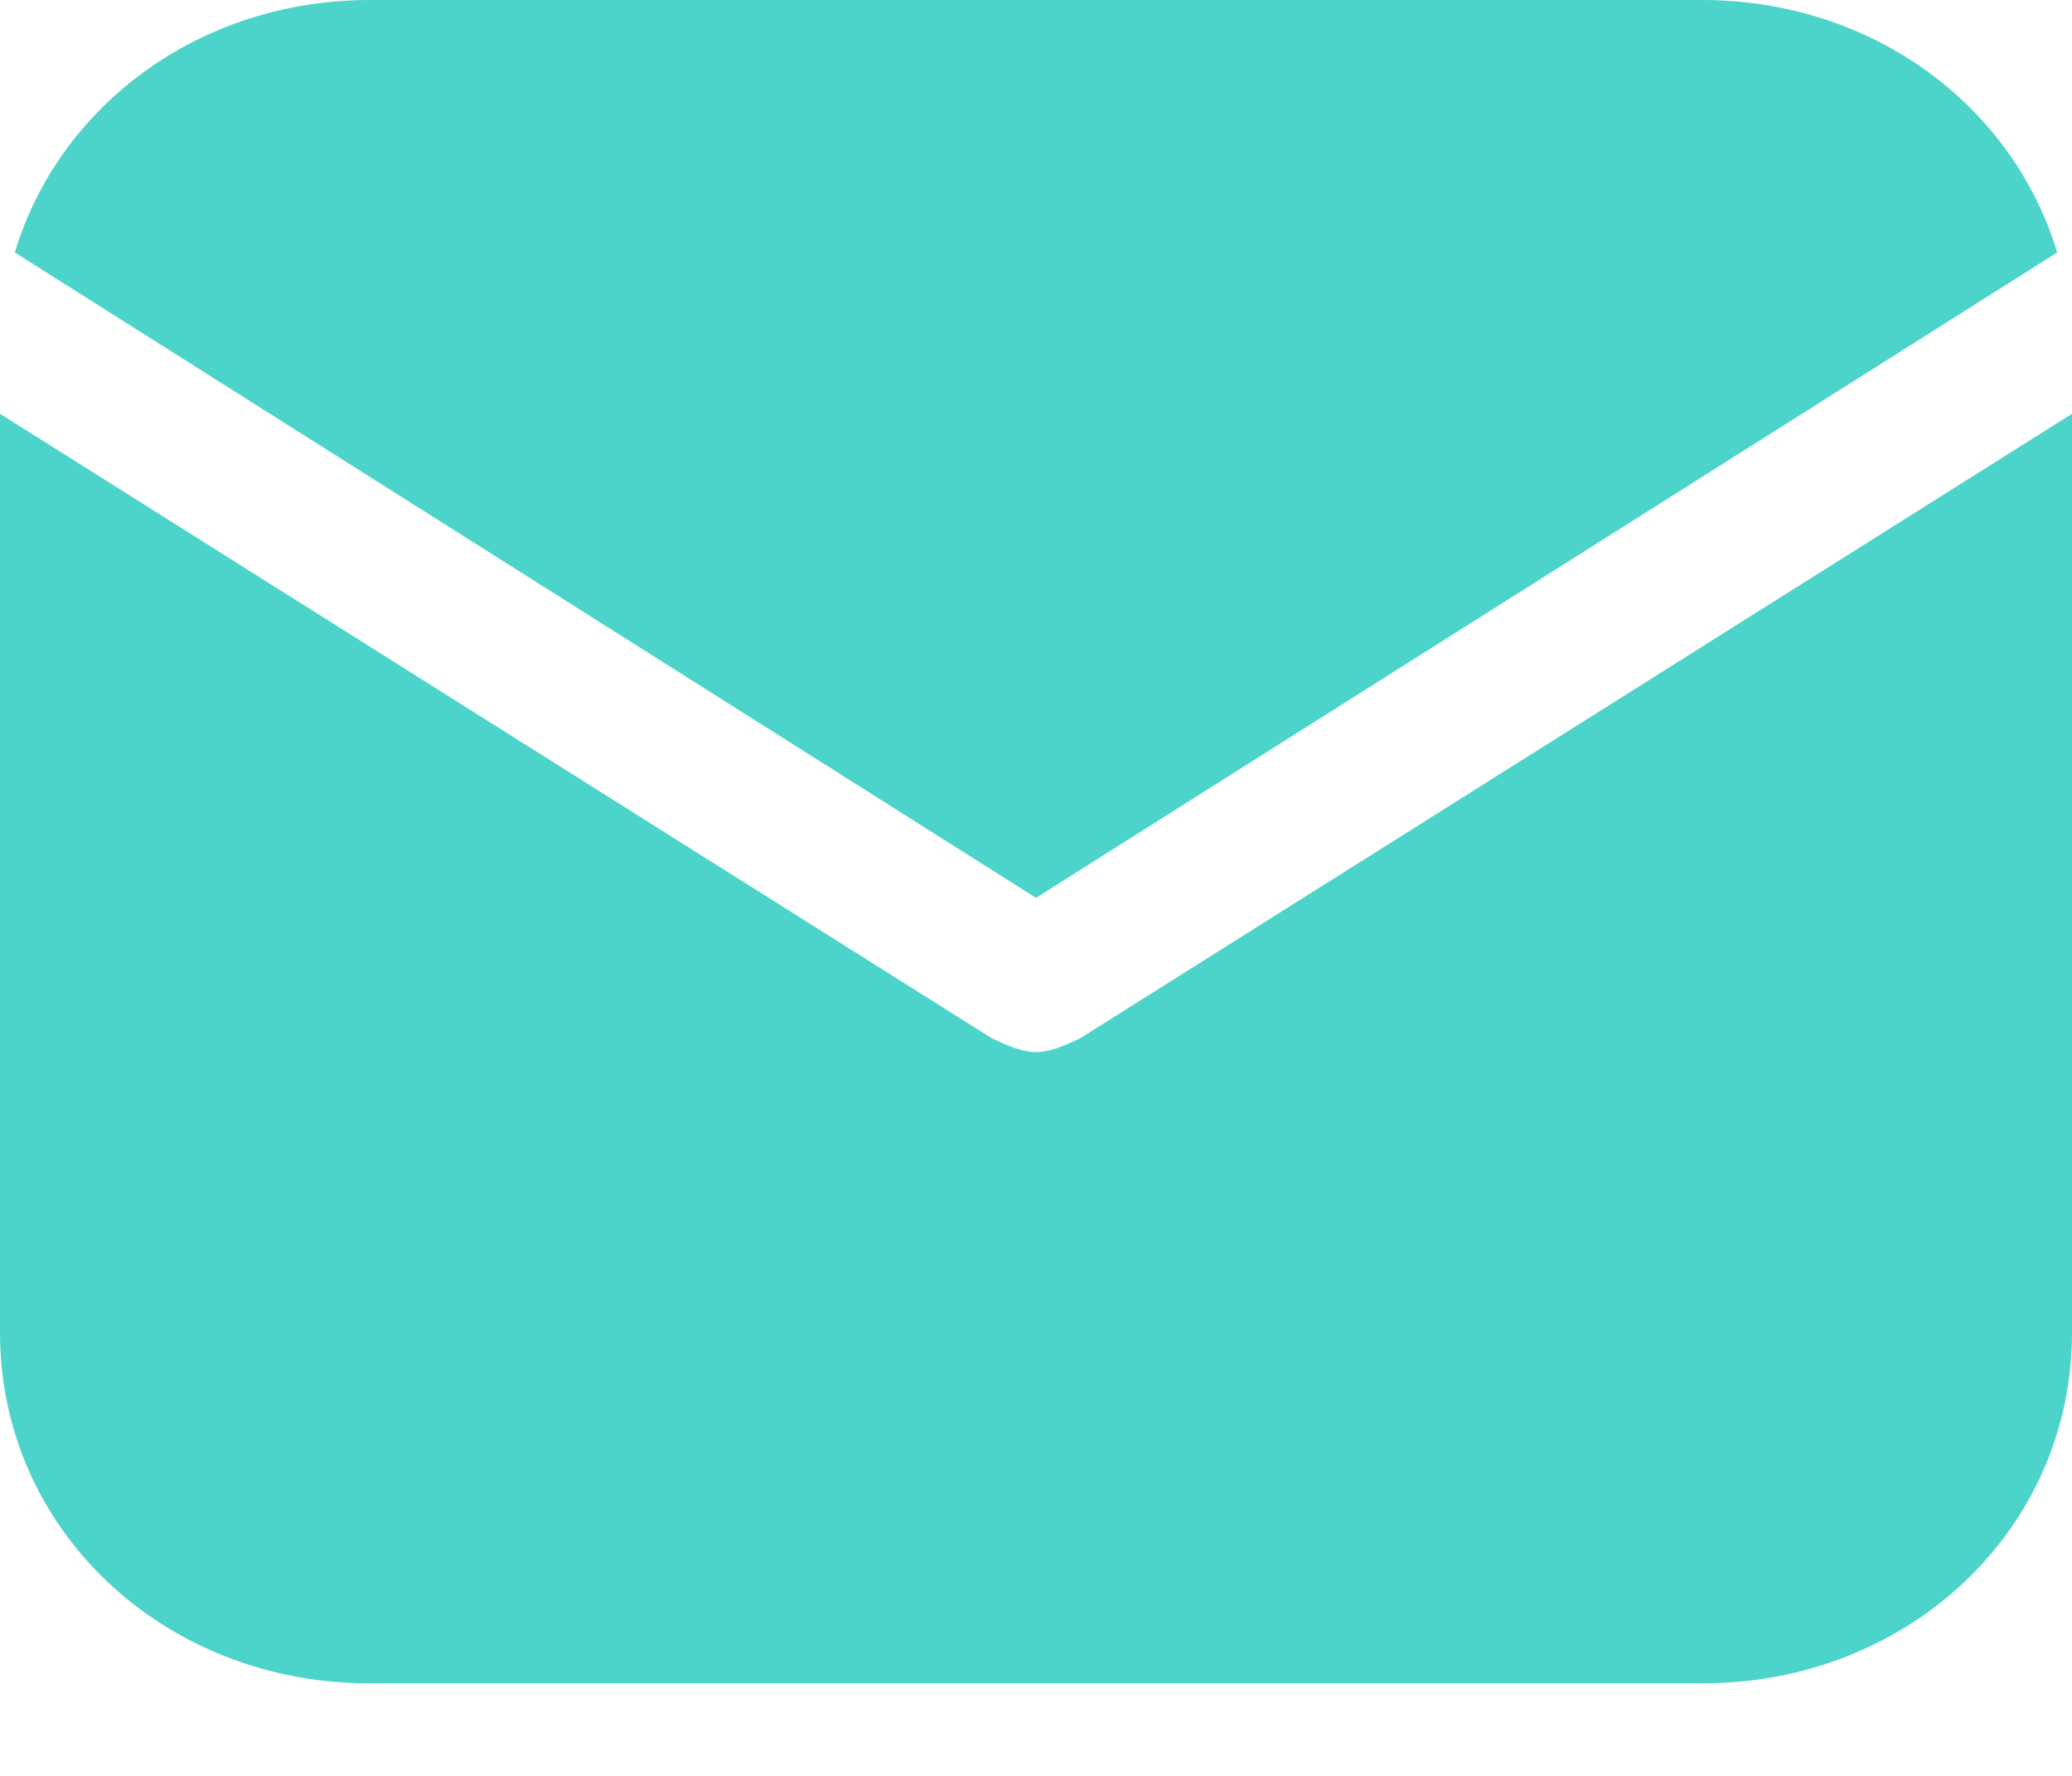
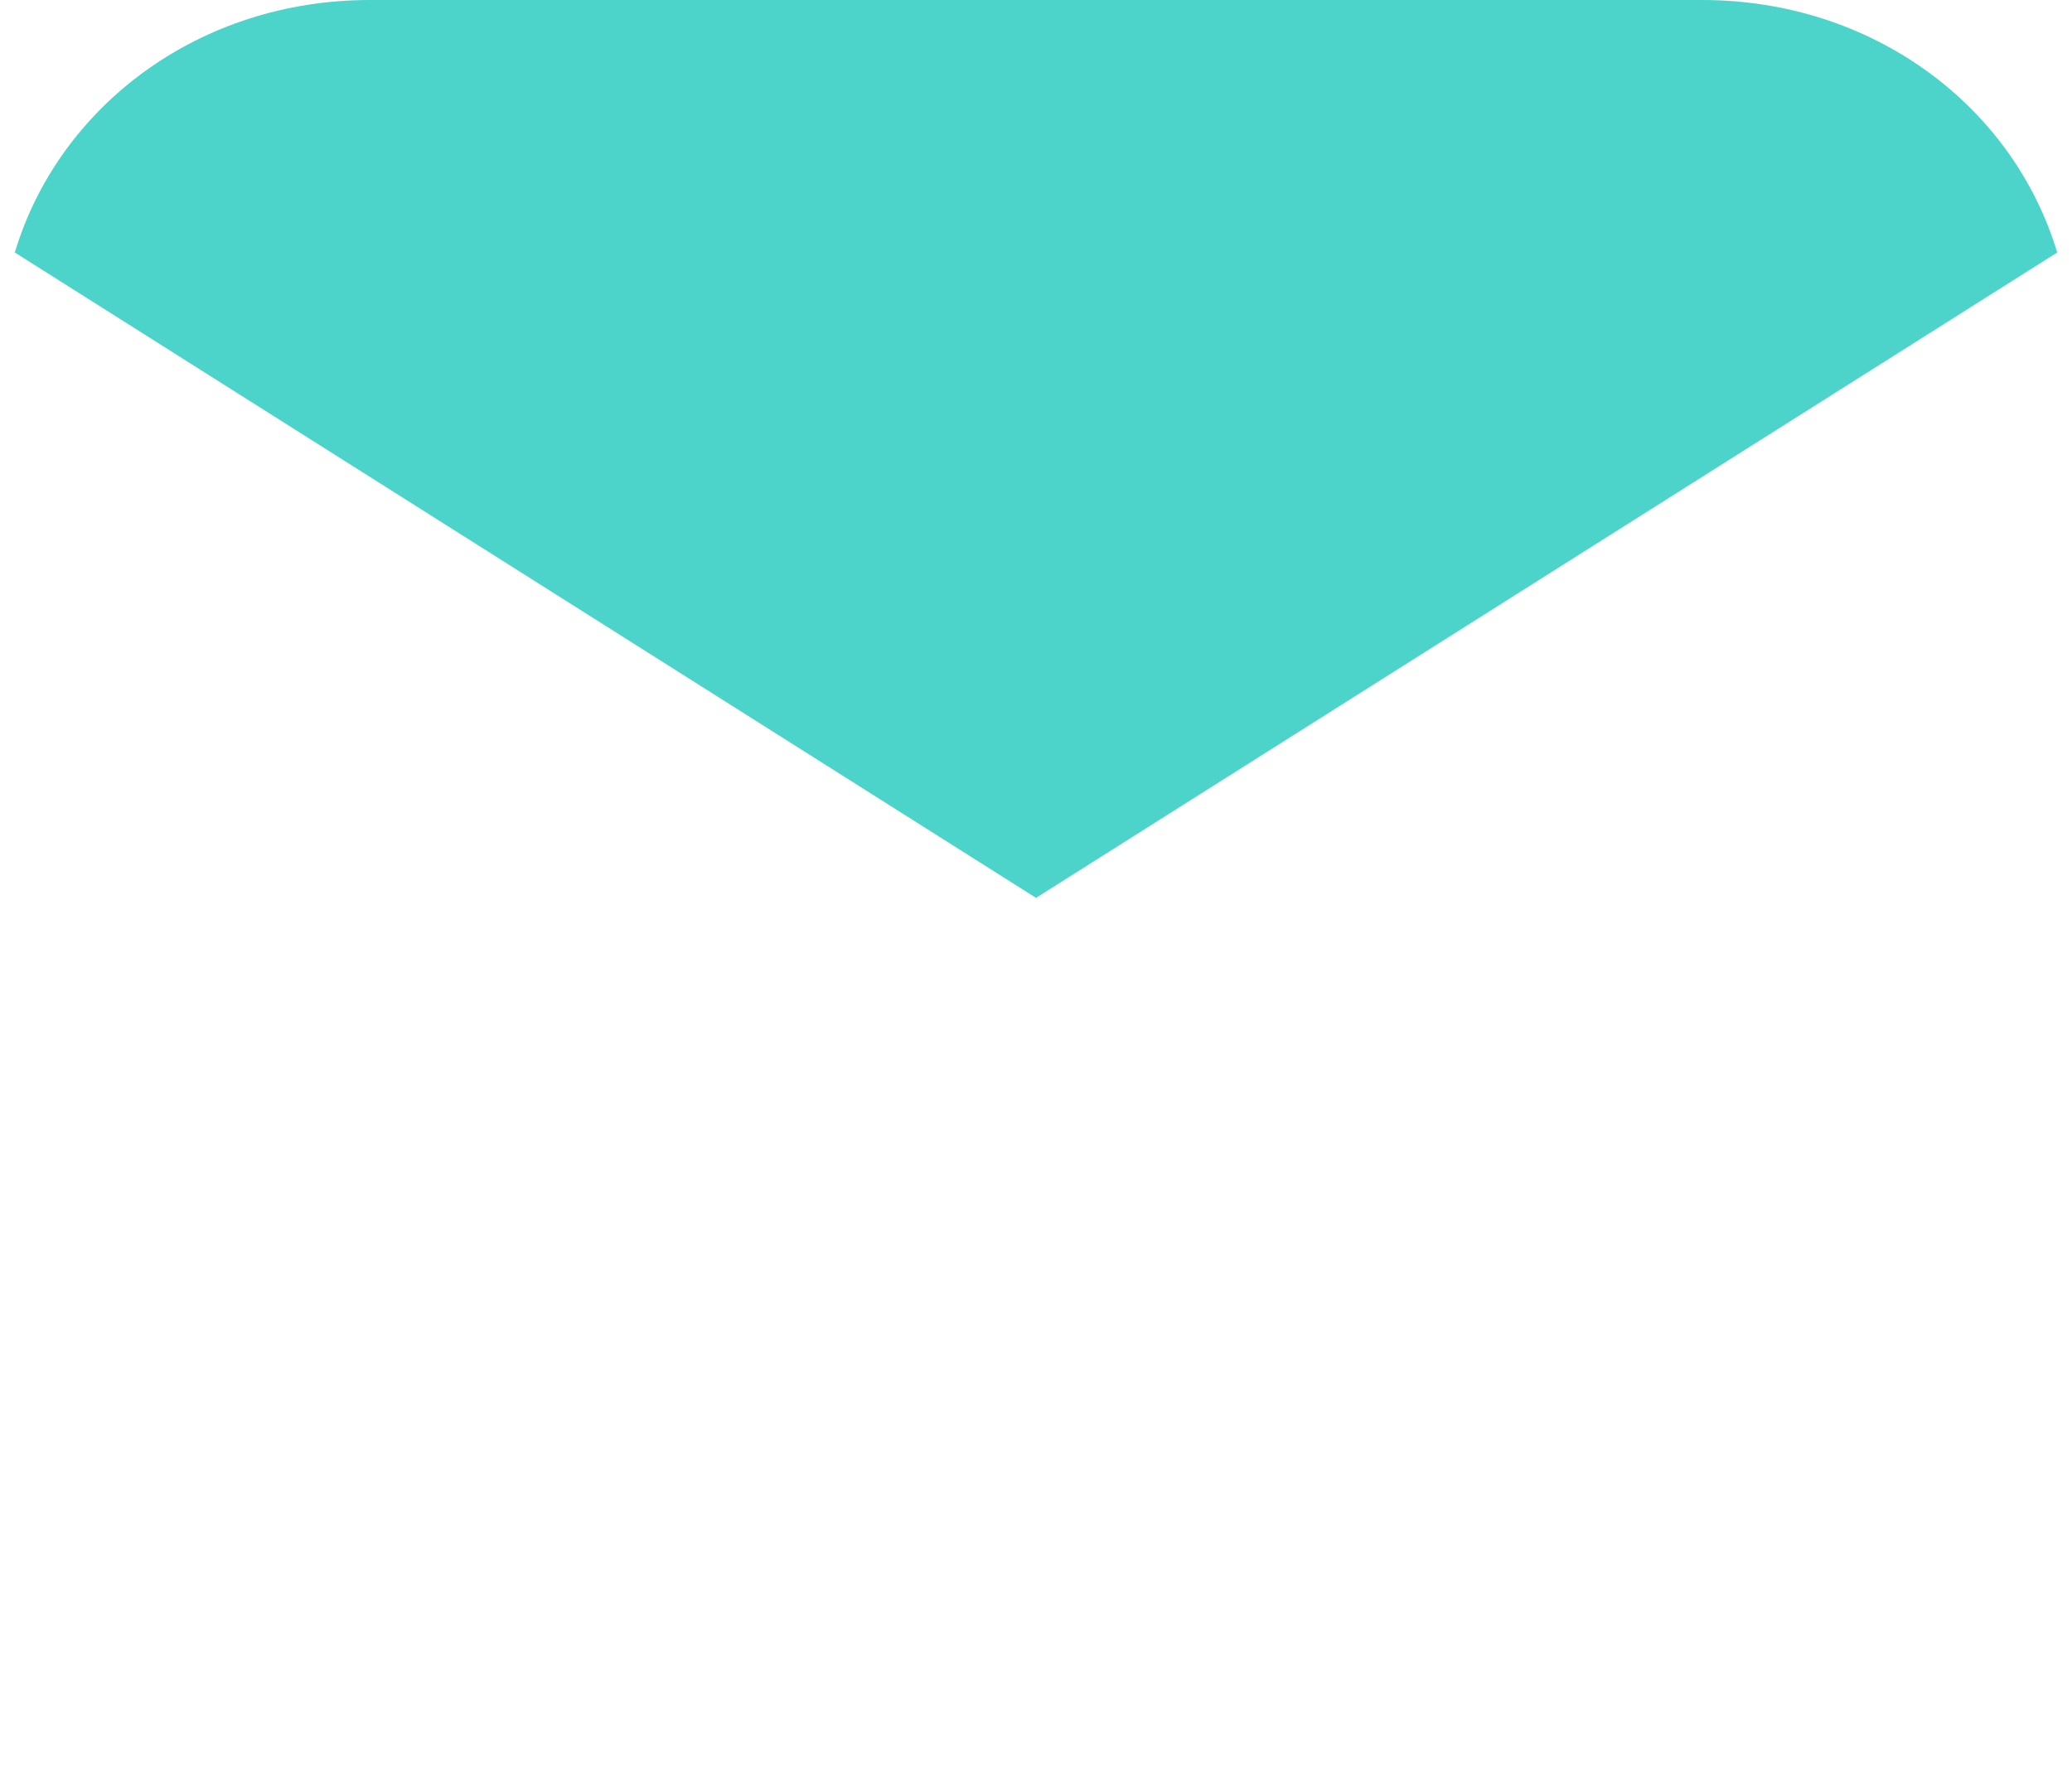
<svg xmlns="http://www.w3.org/2000/svg" width="14" height="12" viewBox="0 0 14 12" fill="none">
  <path d="M7 6.067L13.9 1.706C13.6 0.711 12.65 0 11.5 0H2.5C1.35 0 0.4 0.711 0.1 1.706L7 6.067Z" fill="#4CD4CA" />
-   <path d="M7.3 7.015C7.2 7.062 7.1 7.109 7 7.109C6.9 7.109 6.8 7.062 6.7 7.015L0 2.796V9.005C0 10.332 1.1 11.375 2.5 11.375H11.5C12.9 11.375 14 10.332 14 9.005V2.796L7.3 7.015Z" fill="#4CD4CA" />
</svg>